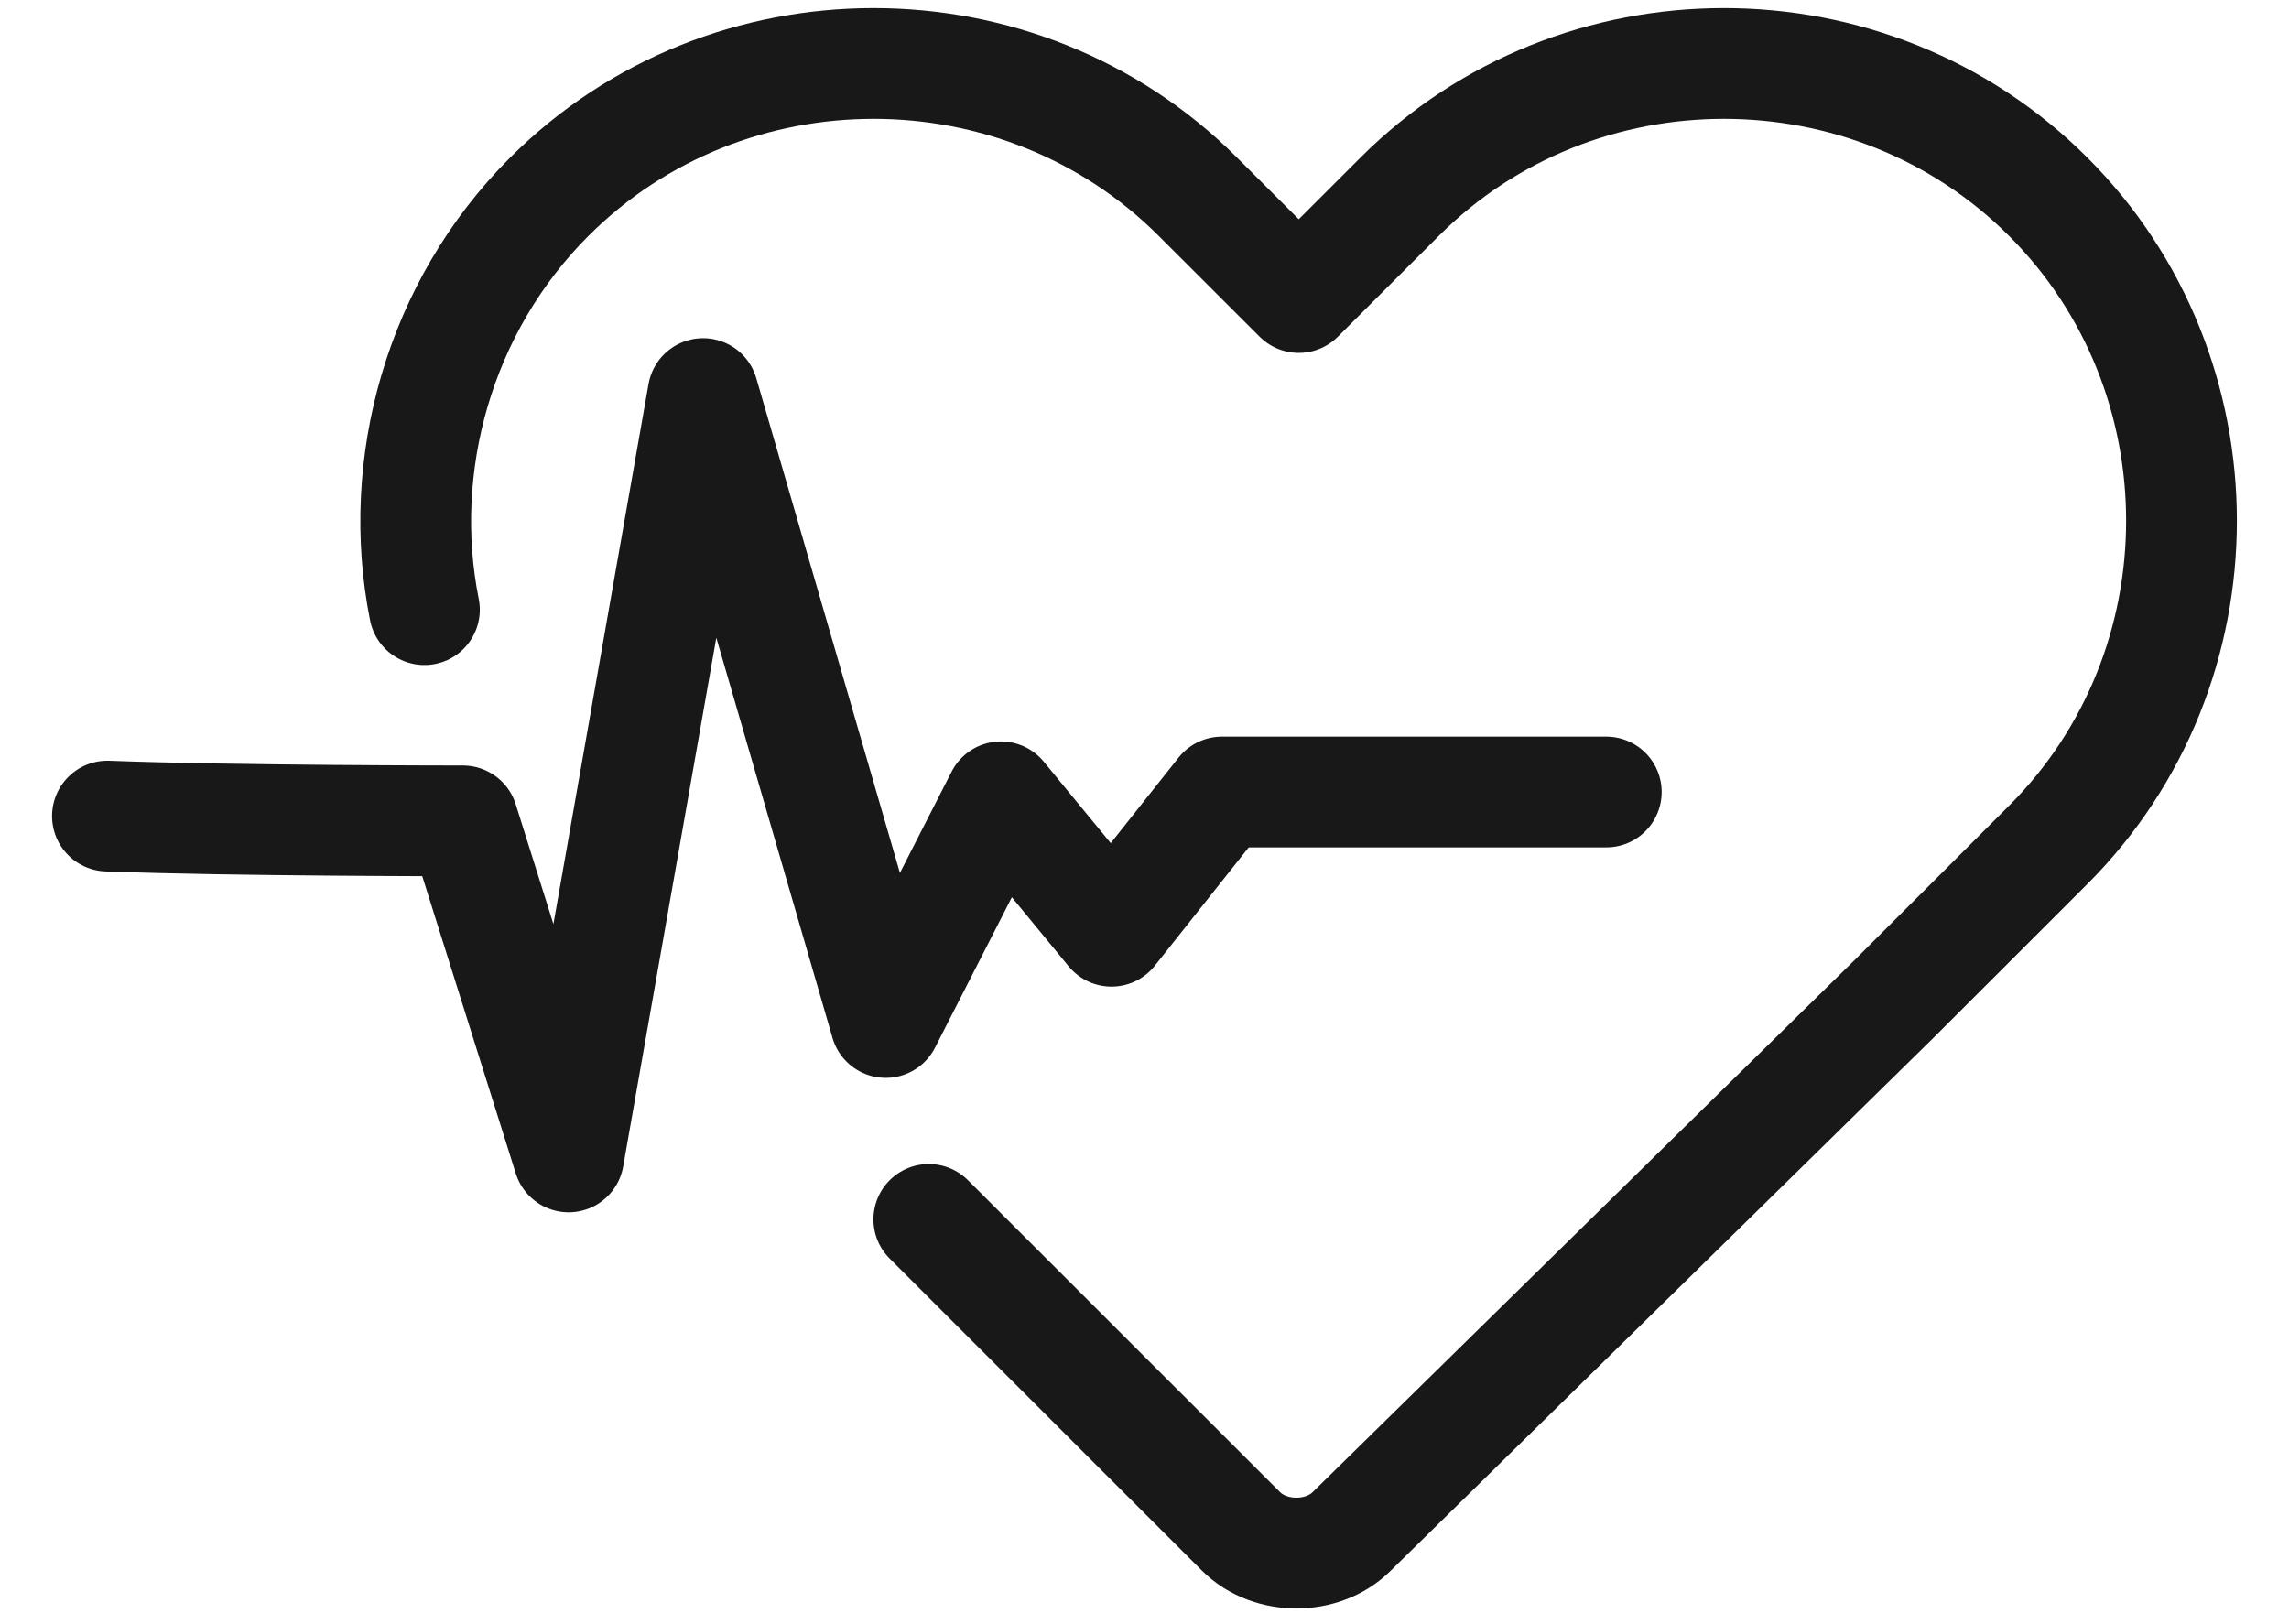
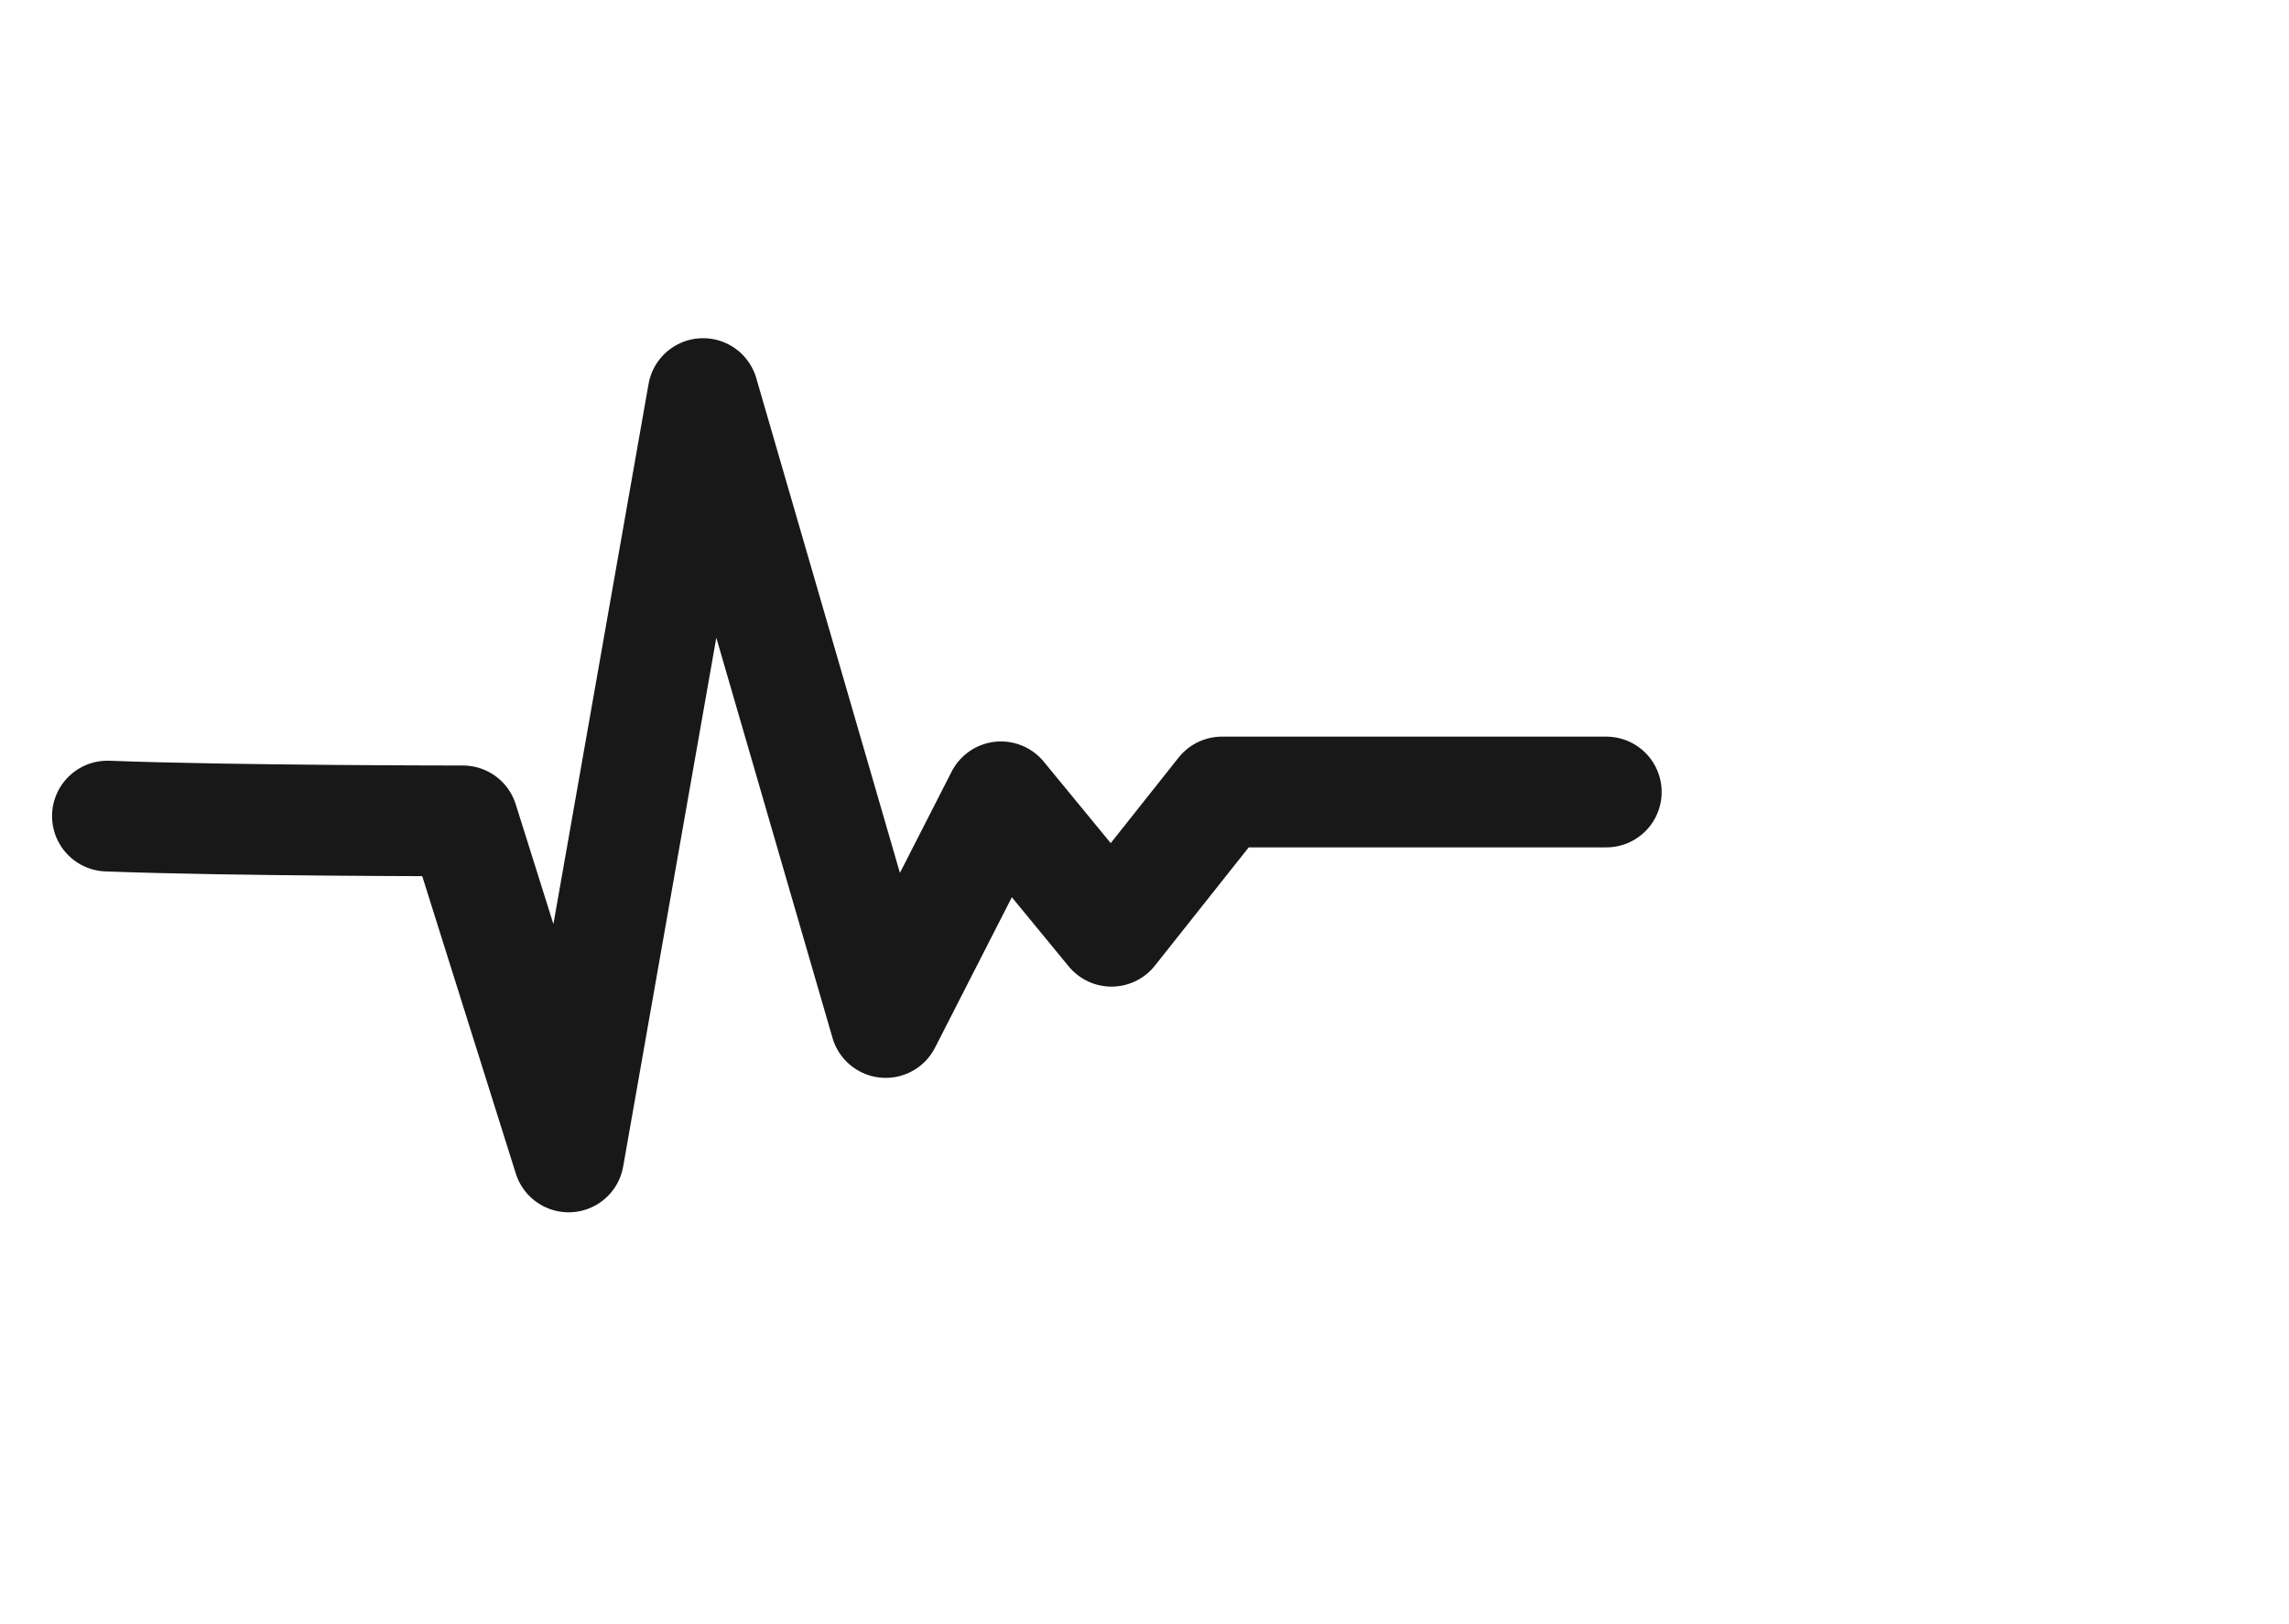
<svg xmlns="http://www.w3.org/2000/svg" width="31" height="22" viewBox="0 0 31 22" fill="none">
-   <path d="M12.579 16.517L16.808 20.744C17.199 21.134 17.914 21.134 18.305 20.744L25.657 13.525L27.739 11.444C30.146 9.038 30.146 5.071 27.739 2.665C25.331 0.258 21.363 0.258 18.955 2.665L17.589 4.03L16.223 2.665C13.816 0.258 9.847 0.258 7.439 2.665C5.943 4.16 5.357 6.306 5.748 8.258" stroke="#181818" stroke-width="1.5" stroke-linecap="round" stroke-linejoin="round" />
  <path d="M1.455 11.054C3.146 11.119 6.269 11.119 6.269 11.119L7.701 15.671L9.522 5.331L11.995 13.85L13.556 10.793L15.053 12.614L16.549 10.728H21.754" stroke="#181818" stroke-width="1.5" stroke-linecap="round" stroke-linejoin="round" />
</svg>